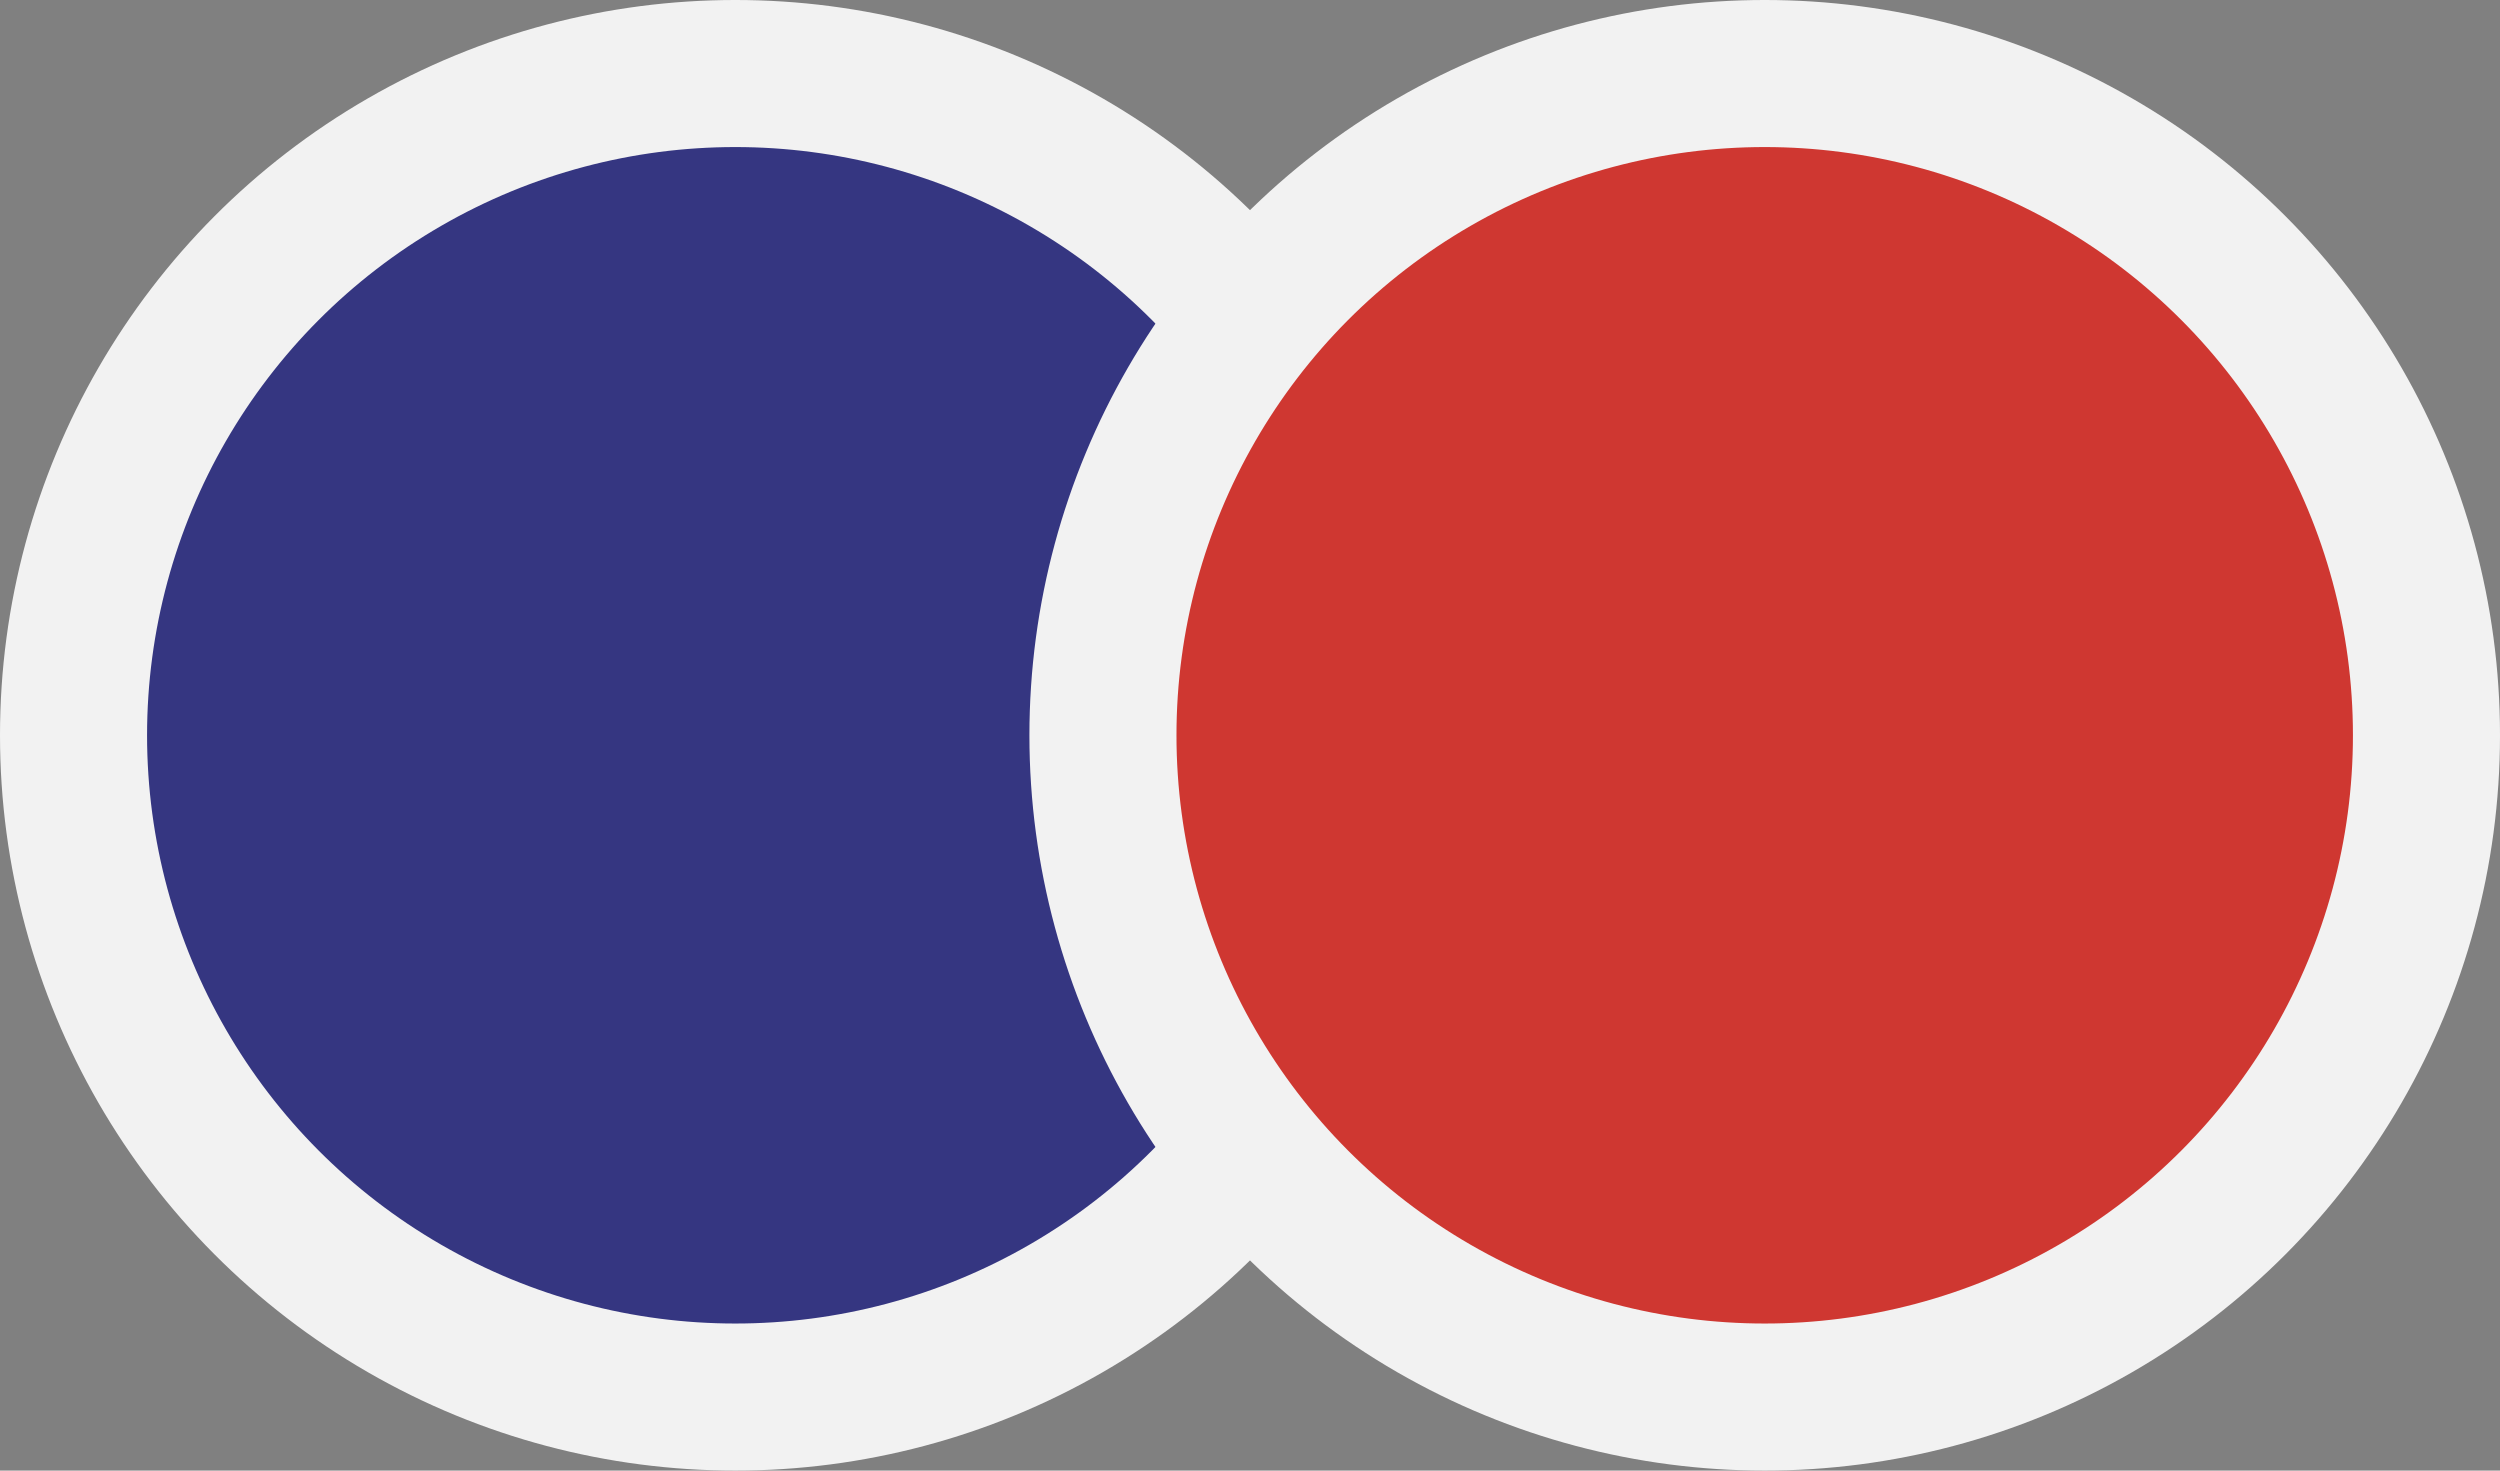
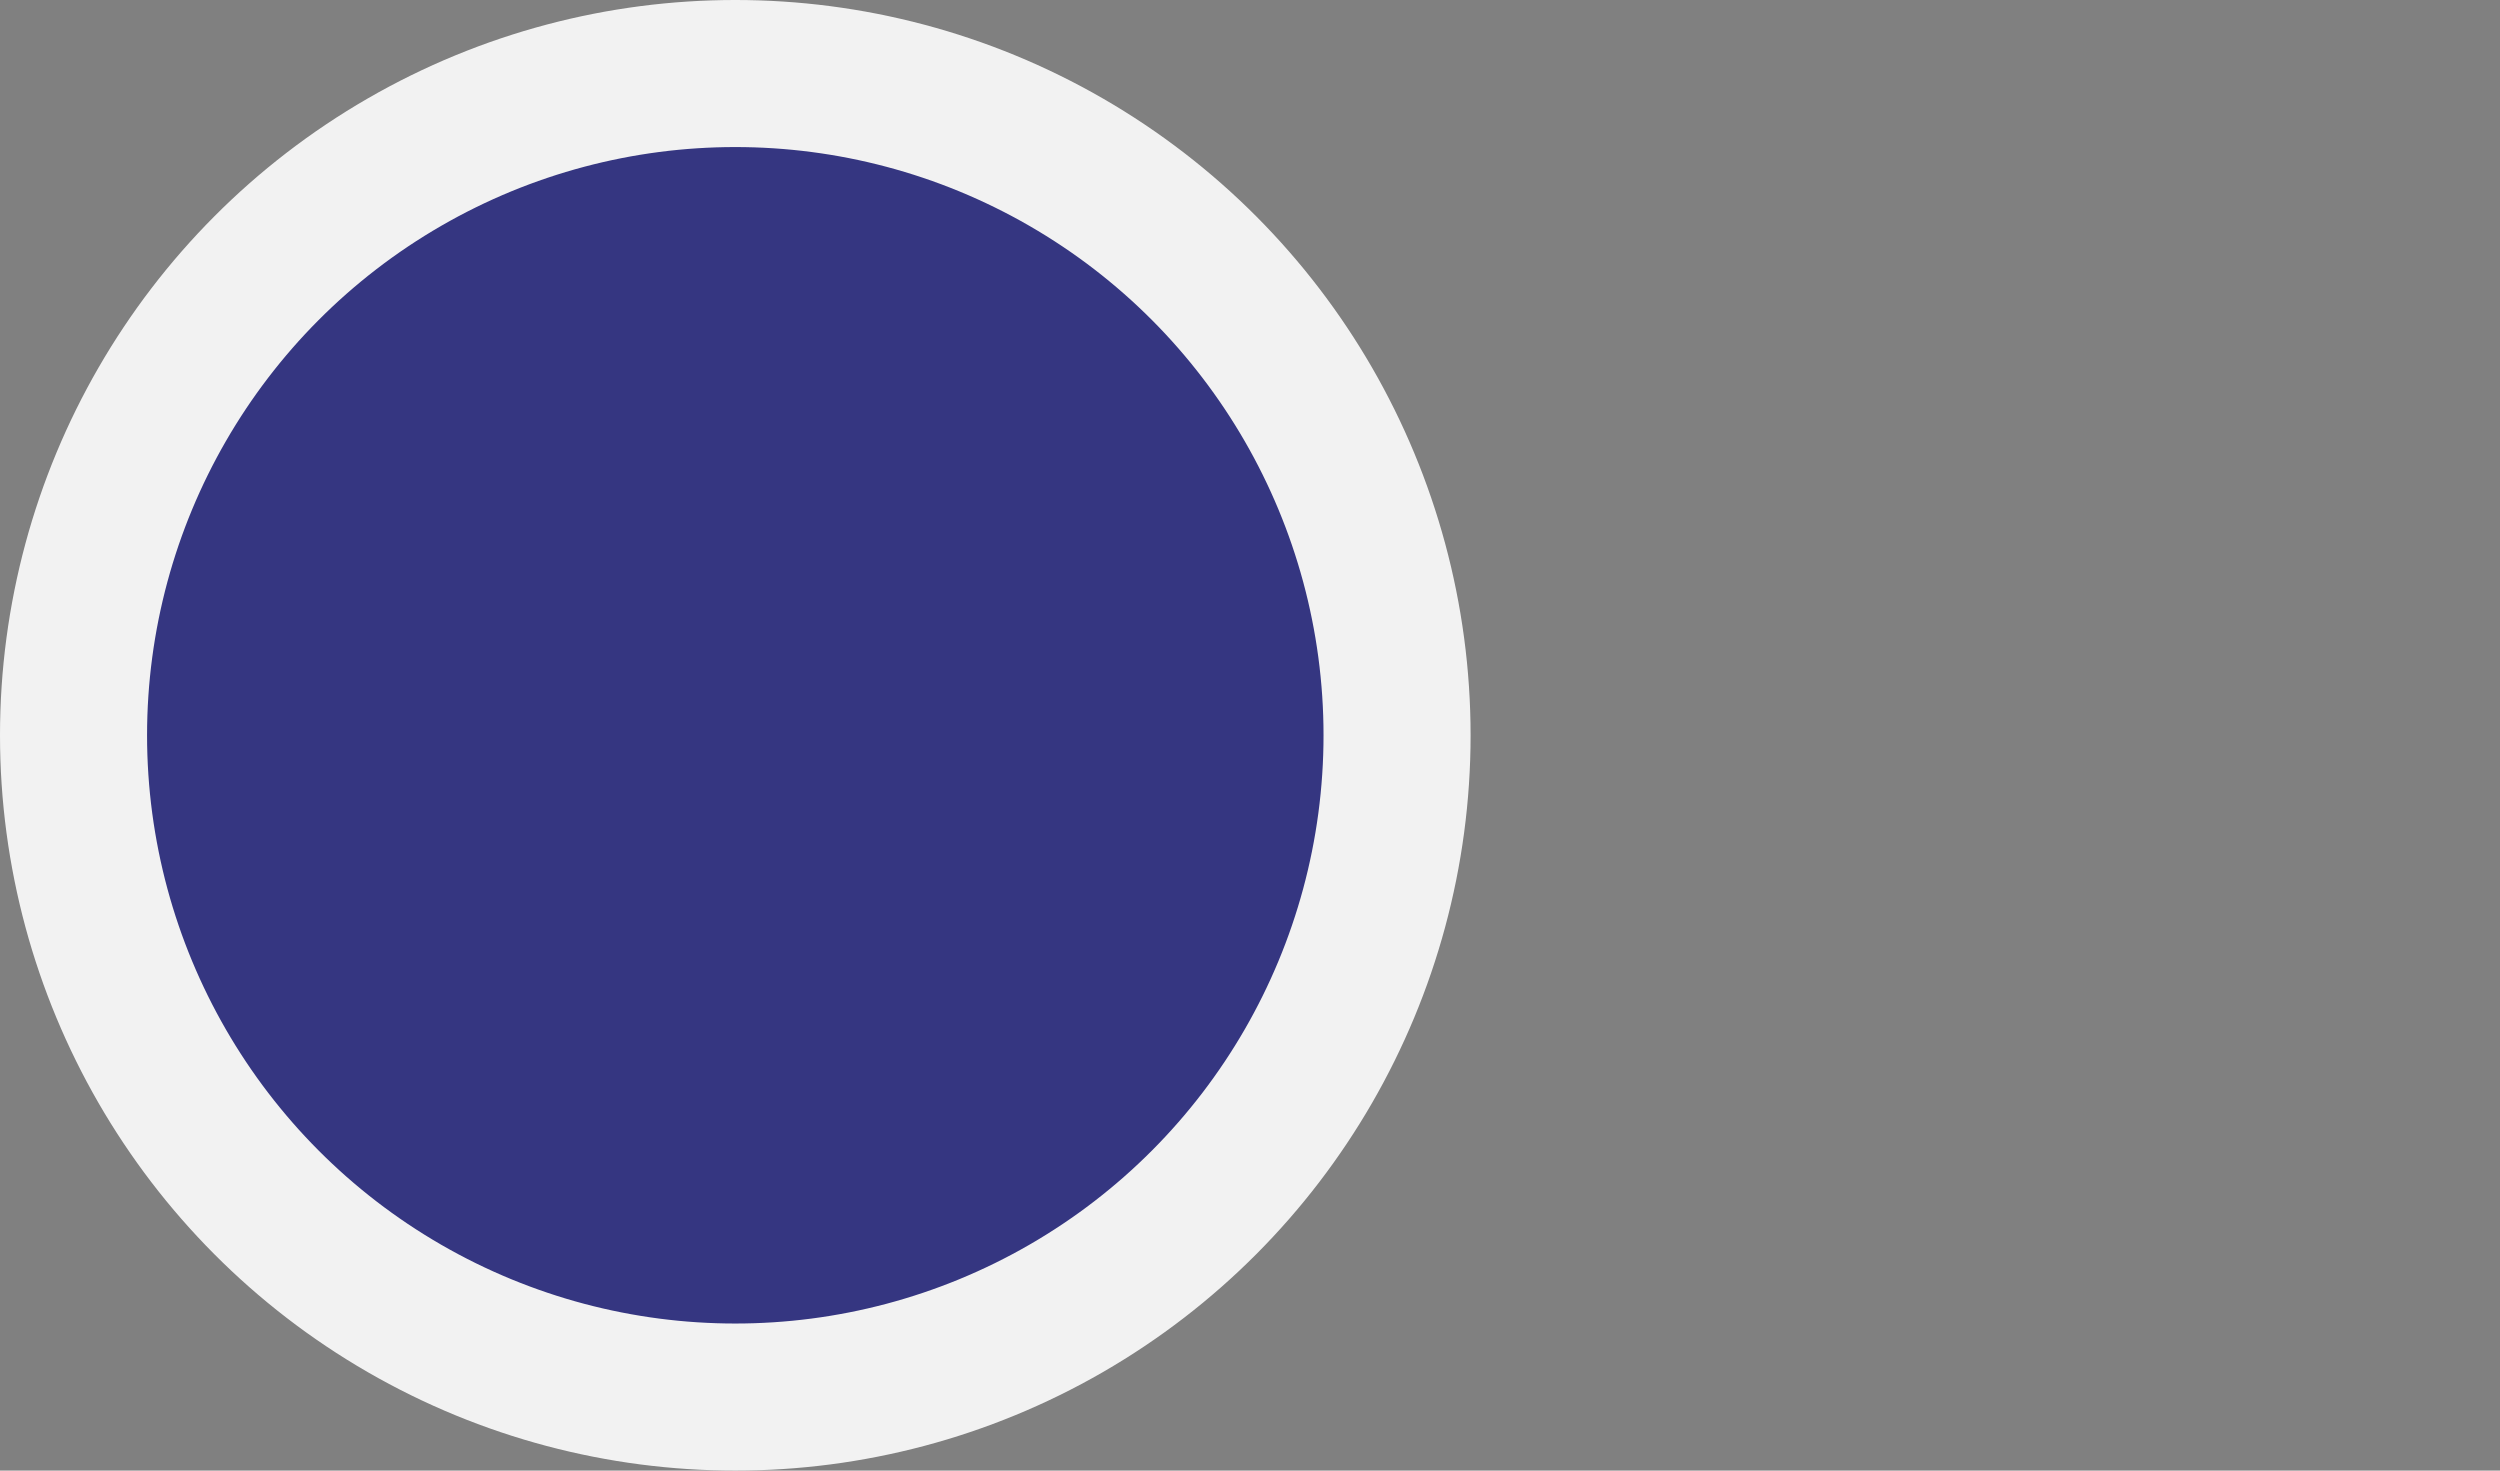
<svg xmlns="http://www.w3.org/2000/svg" width="34" height="20" viewBox="0 0 34 20" fill="none">
  <rect x="0" y="0" width="34" height="20" fill="#808080" stroke="none" />
  <circle cx="10" cy="10" r="9" fill="#353681" stroke="#F2F2F2" stroke-width="2" />
-   <circle cx="24" cy="10" r="9" fill="#CF3731" stroke="#F2F2F2" stroke-width="2" />
</svg>